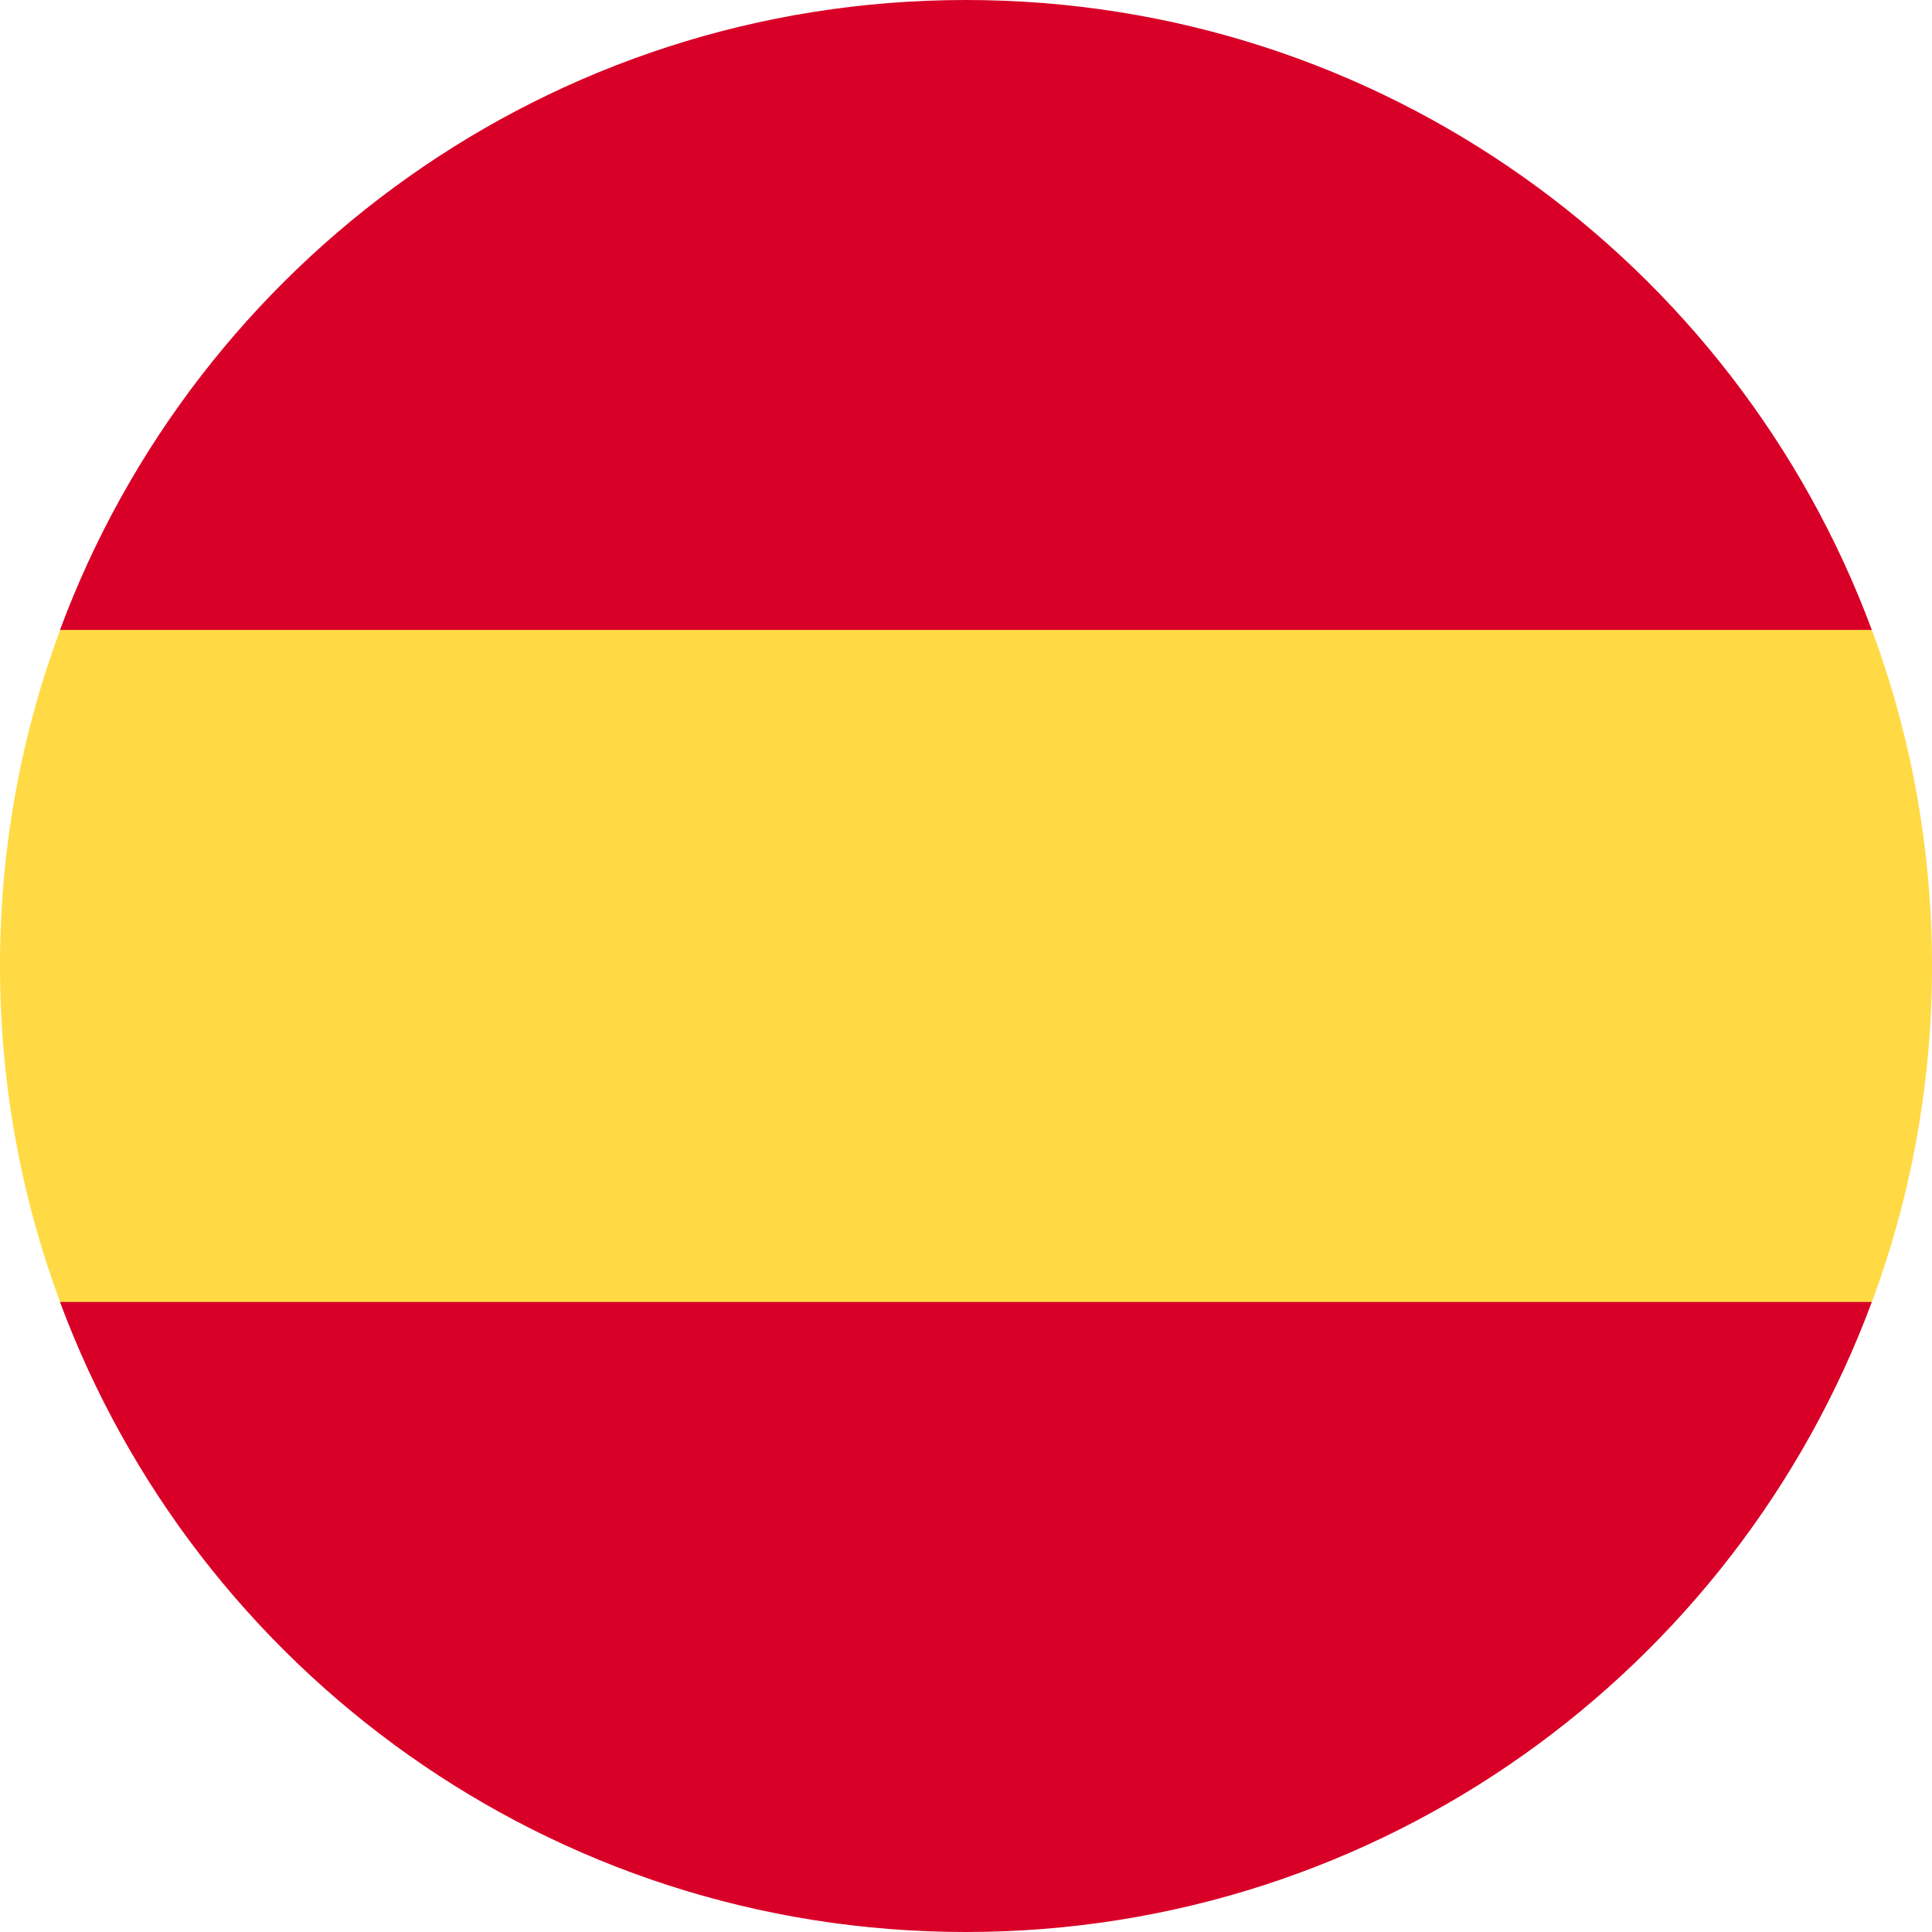
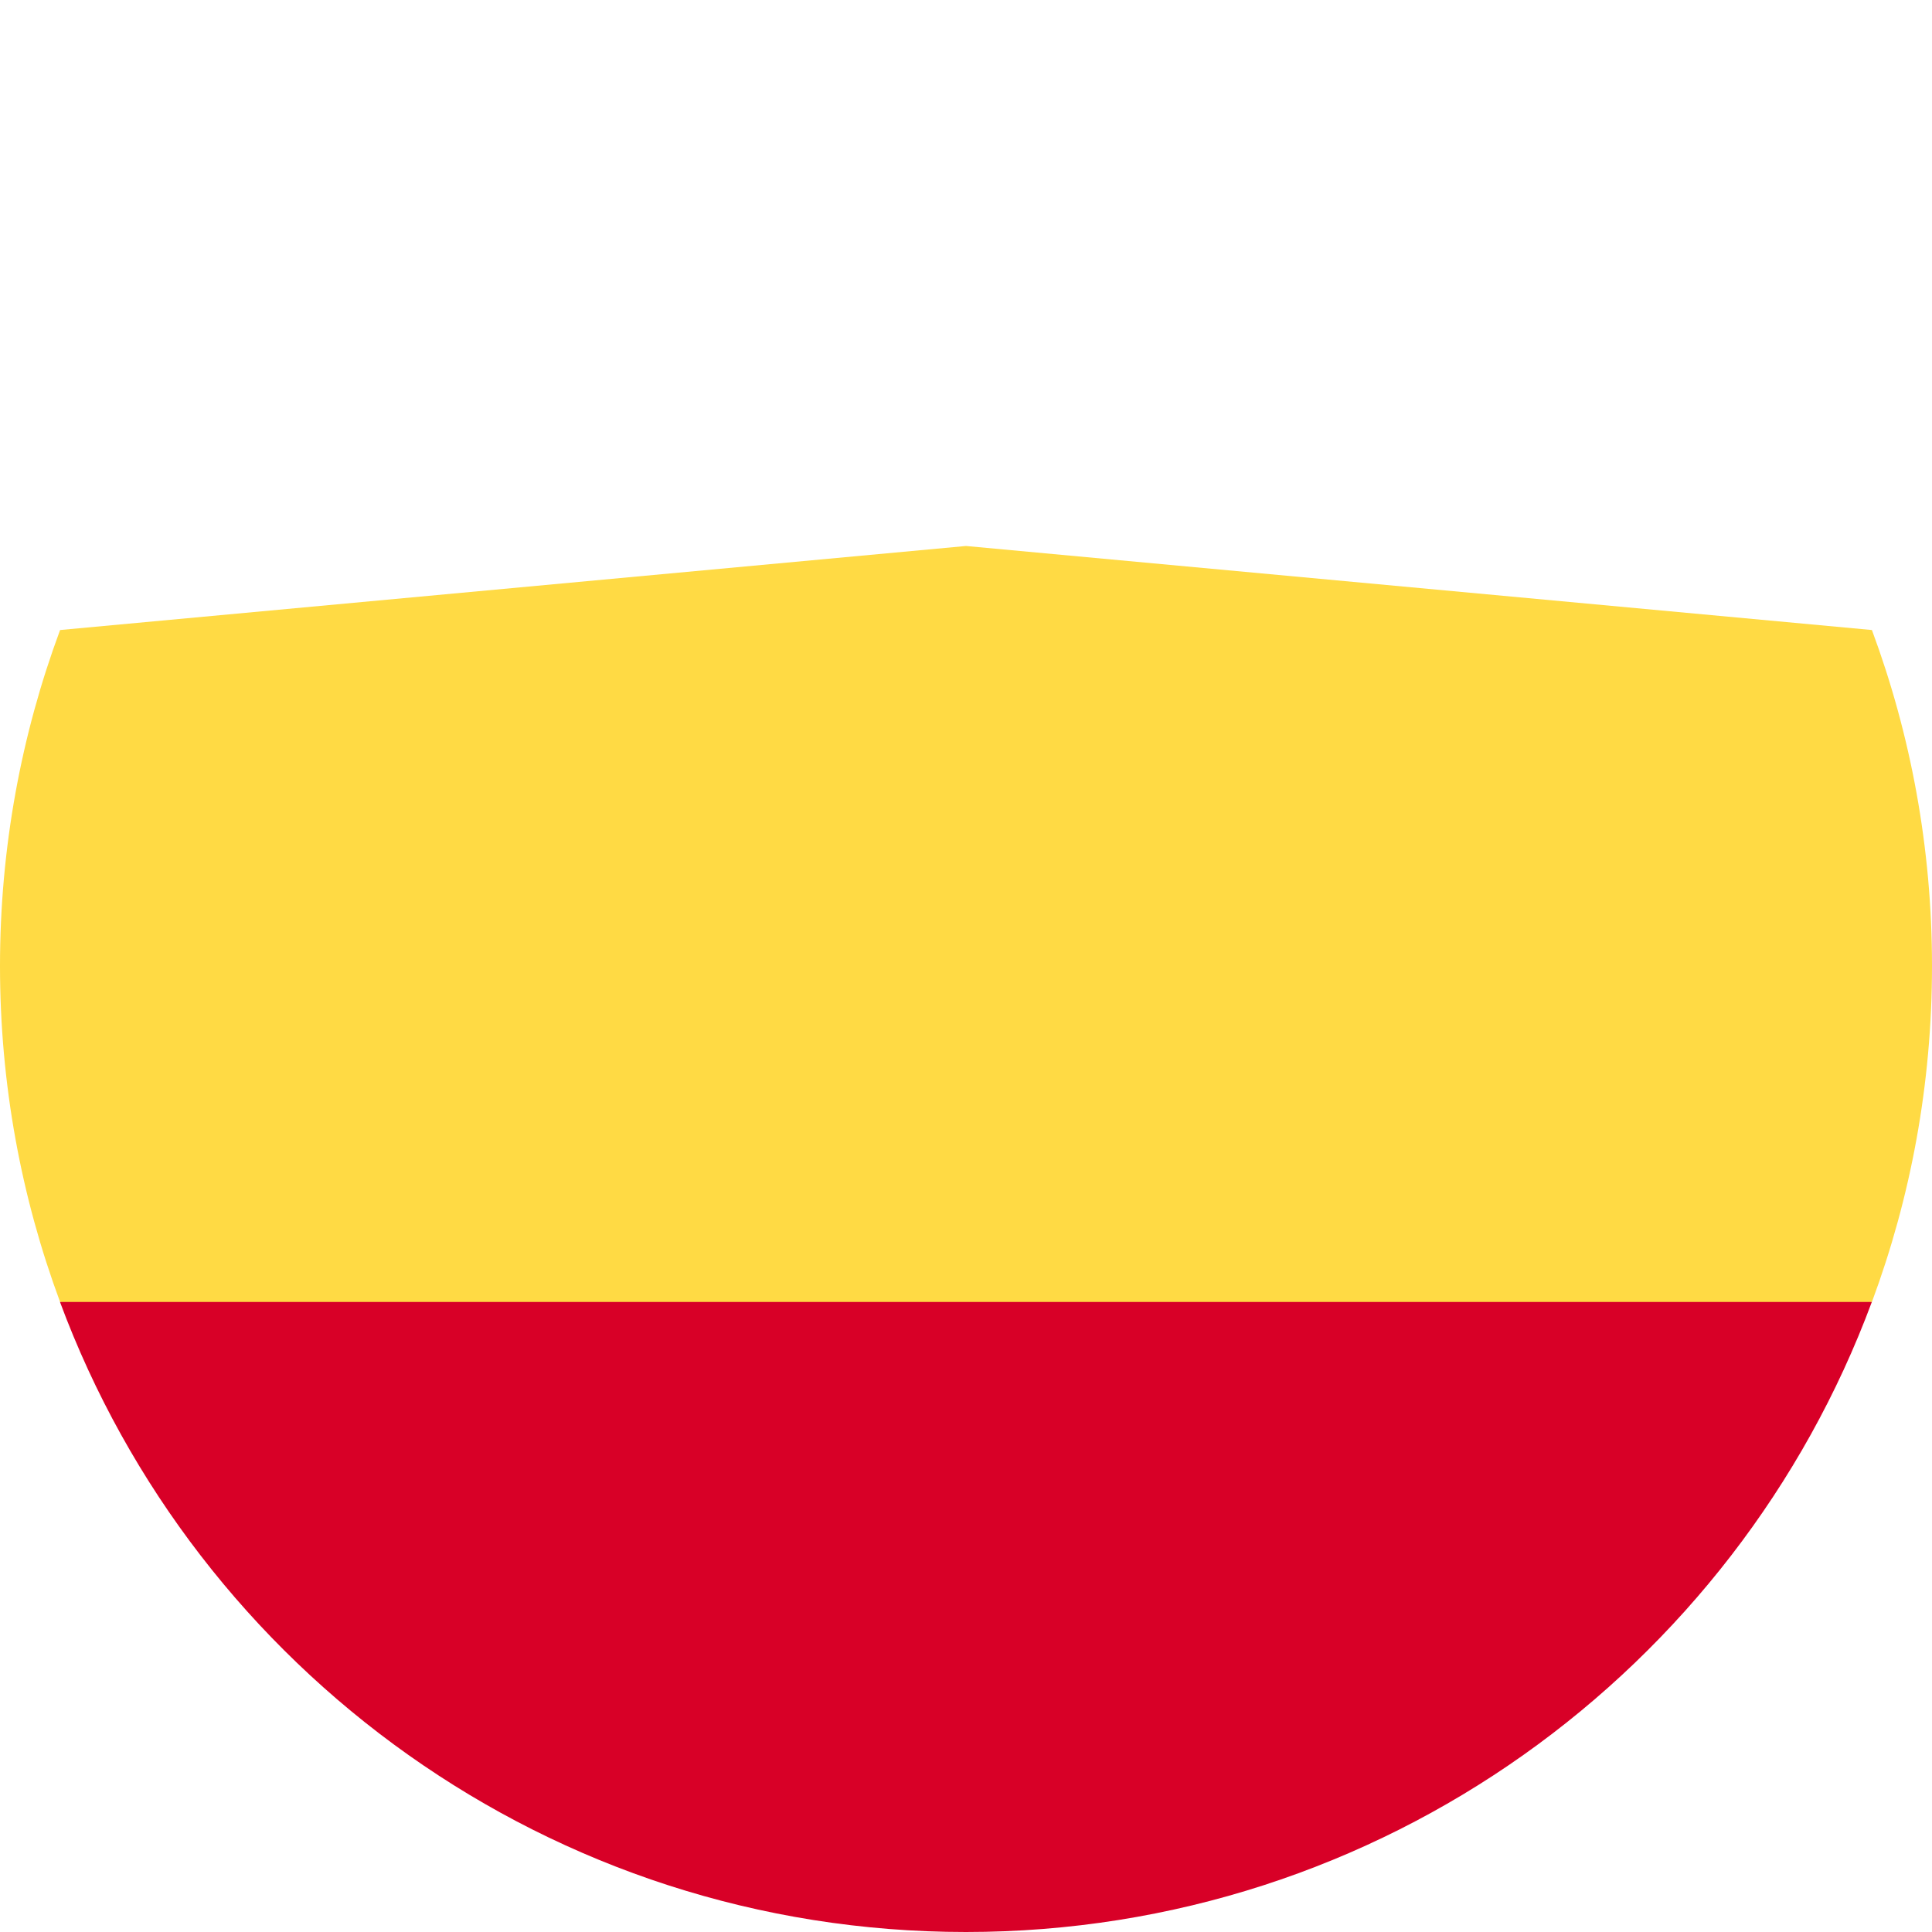
<svg xmlns="http://www.w3.org/2000/svg" width="20" height="20" viewBox="0 0 20 20" fill="none">
  <path d="M0 10C0 8.777 0.22 7.605 0.622 6.522L10 5.652L19.378 6.522C19.78 7.605 20 8.777 20 10C20 11.223 19.78 12.395 19.378 13.478L10 14.348L0.622 13.478C0.22 12.395 0 11.223 0 10H0Z" fill="#FFDA44" />
  <path d="M19.377 13.478C17.964 17.286 14.299 20 9.999 20C5.699 20 2.034 17.286 0.621 13.478L19.377 13.478Z" fill="#D80027" />
-   <path d="M0.621 6.521C2.034 2.714 5.699 -0 9.999 -0C14.299 -0 17.964 2.714 19.377 6.521L0.621 6.521Z" fill="#D80027" />
</svg>